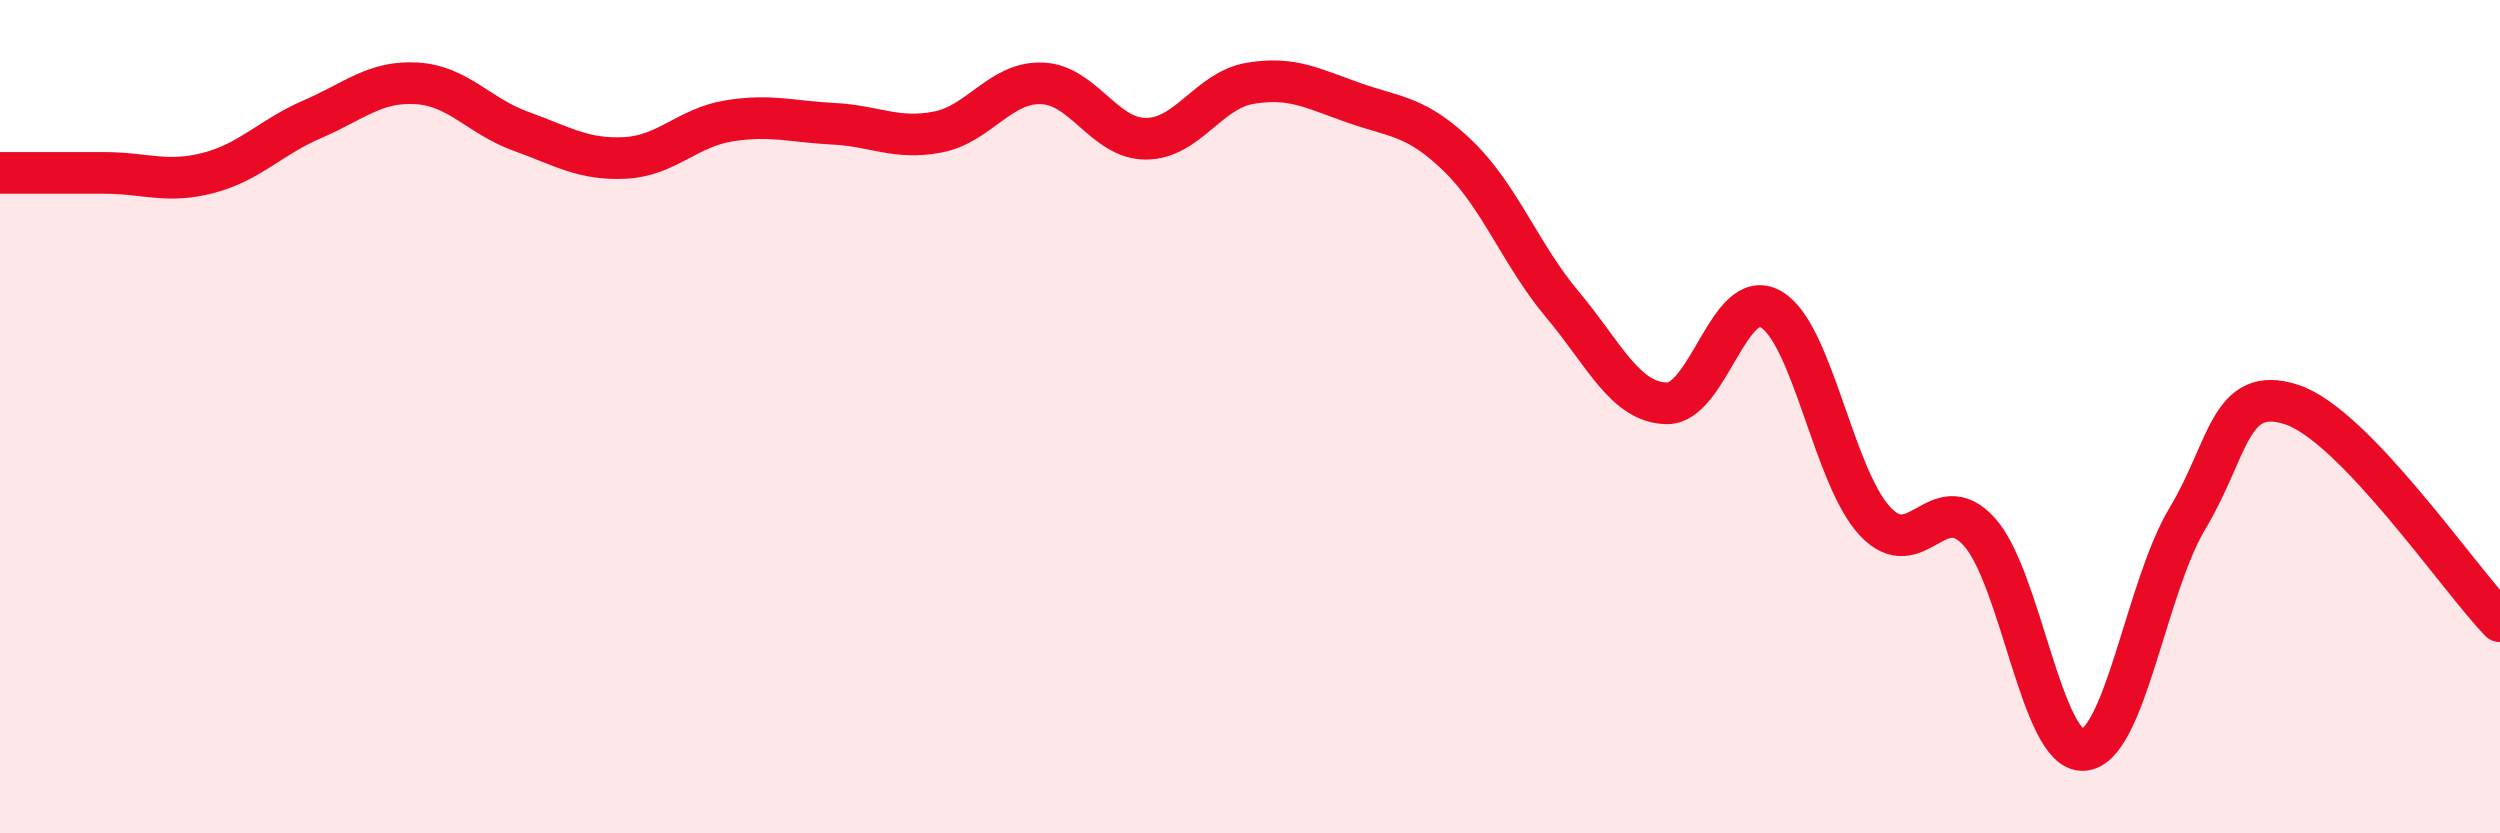
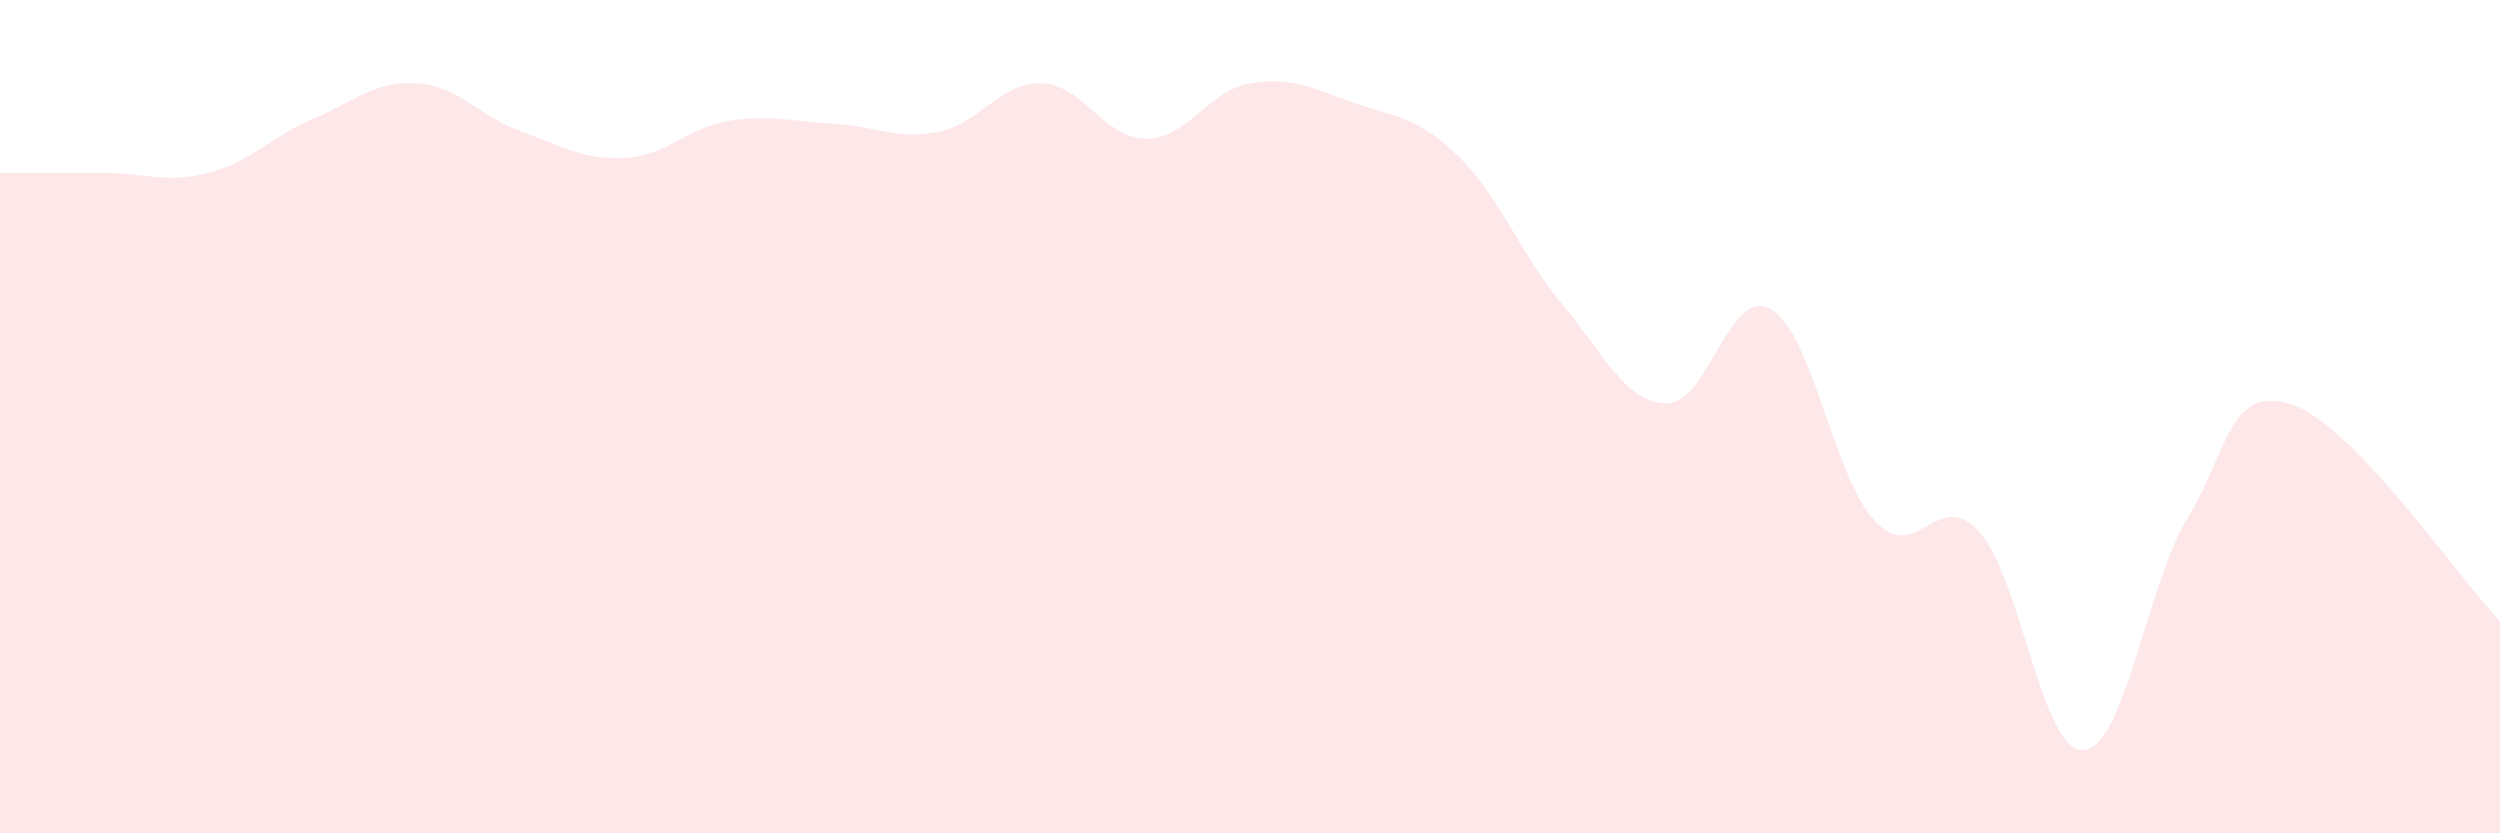
<svg xmlns="http://www.w3.org/2000/svg" width="60" height="20" viewBox="0 0 60 20">
  <path d="M 0,4.15 C 0.5,4.15 1.5,4.15 2.5,4.15 C 3.5,4.15 4,4.41 5,4.15 C 6,3.89 6.5,3.29 7.5,2.86 C 8.5,2.43 9,1.94 10,2 C 11,2.06 11.5,2.79 12.5,3.15 C 13.5,3.51 14,3.84 15,3.79 C 16,3.74 16.5,3.06 17.5,2.9 C 18.5,2.74 19,2.92 20,2.97 C 21,3.02 21.5,3.36 22.5,3.17 C 23.5,2.98 24,1.97 25,2 C 26,2.03 26.5,3.33 27.5,3.33 C 28.5,3.33 29,2.17 30,2 C 31,1.83 31.5,2.12 32.5,2.47 C 33.5,2.82 34,2.78 35,3.75 C 36,4.72 36.5,6.12 37.5,7.31 C 38.5,8.5 39,9.66 40,9.68 C 41,9.7 41.5,6.85 42.5,7.42 C 43.5,7.99 44,11.44 45,12.51 C 46,13.58 46.5,11.66 47.5,12.76 C 48.5,13.86 49,18.06 50,18 C 51,17.94 51.5,14.1 52.5,12.44 C 53.5,10.78 53.5,9.22 55,9.71 C 56.5,10.2 59,13.87 60,14.91L60 20L0 20Z" fill="#EB0A25" opacity="0.1" stroke-linecap="round" stroke-linejoin="round" />
-   <path d="M 0,4.15 C 0.5,4.15 1.5,4.15 2.5,4.15 C 3.5,4.15 4,4.41 5,4.15 C 6,3.89 6.5,3.29 7.5,2.86 C 8.5,2.43 9,1.94 10,2 C 11,2.06 11.5,2.79 12.5,3.15 C 13.5,3.51 14,3.84 15,3.79 C 16,3.74 16.5,3.06 17.5,2.9 C 18.5,2.74 19,2.92 20,2.97 C 21,3.02 21.5,3.36 22.5,3.17 C 23.5,2.98 24,1.97 25,2 C 26,2.03 26.5,3.33 27.5,3.33 C 28.5,3.33 29,2.17 30,2 C 31,1.83 31.5,2.12 32.5,2.47 C 33.5,2.82 34,2.78 35,3.75 C 36,4.72 36.5,6.12 37.5,7.31 C 38.5,8.5 39,9.66 40,9.68 C 41,9.7 41.5,6.85 42.5,7.42 C 43.5,7.99 44,11.44 45,12.51 C 46,13.58 46.5,11.66 47.5,12.76 C 48.5,13.86 49,18.06 50,18 C 51,17.94 51.5,14.1 52.5,12.44 C 53.5,10.78 53.5,9.22 55,9.71 C 56.5,10.2 59,13.87 60,14.91" stroke="#EB0A25" stroke-width="1" fill="none" stroke-linecap="round" stroke-linejoin="round" />
</svg>